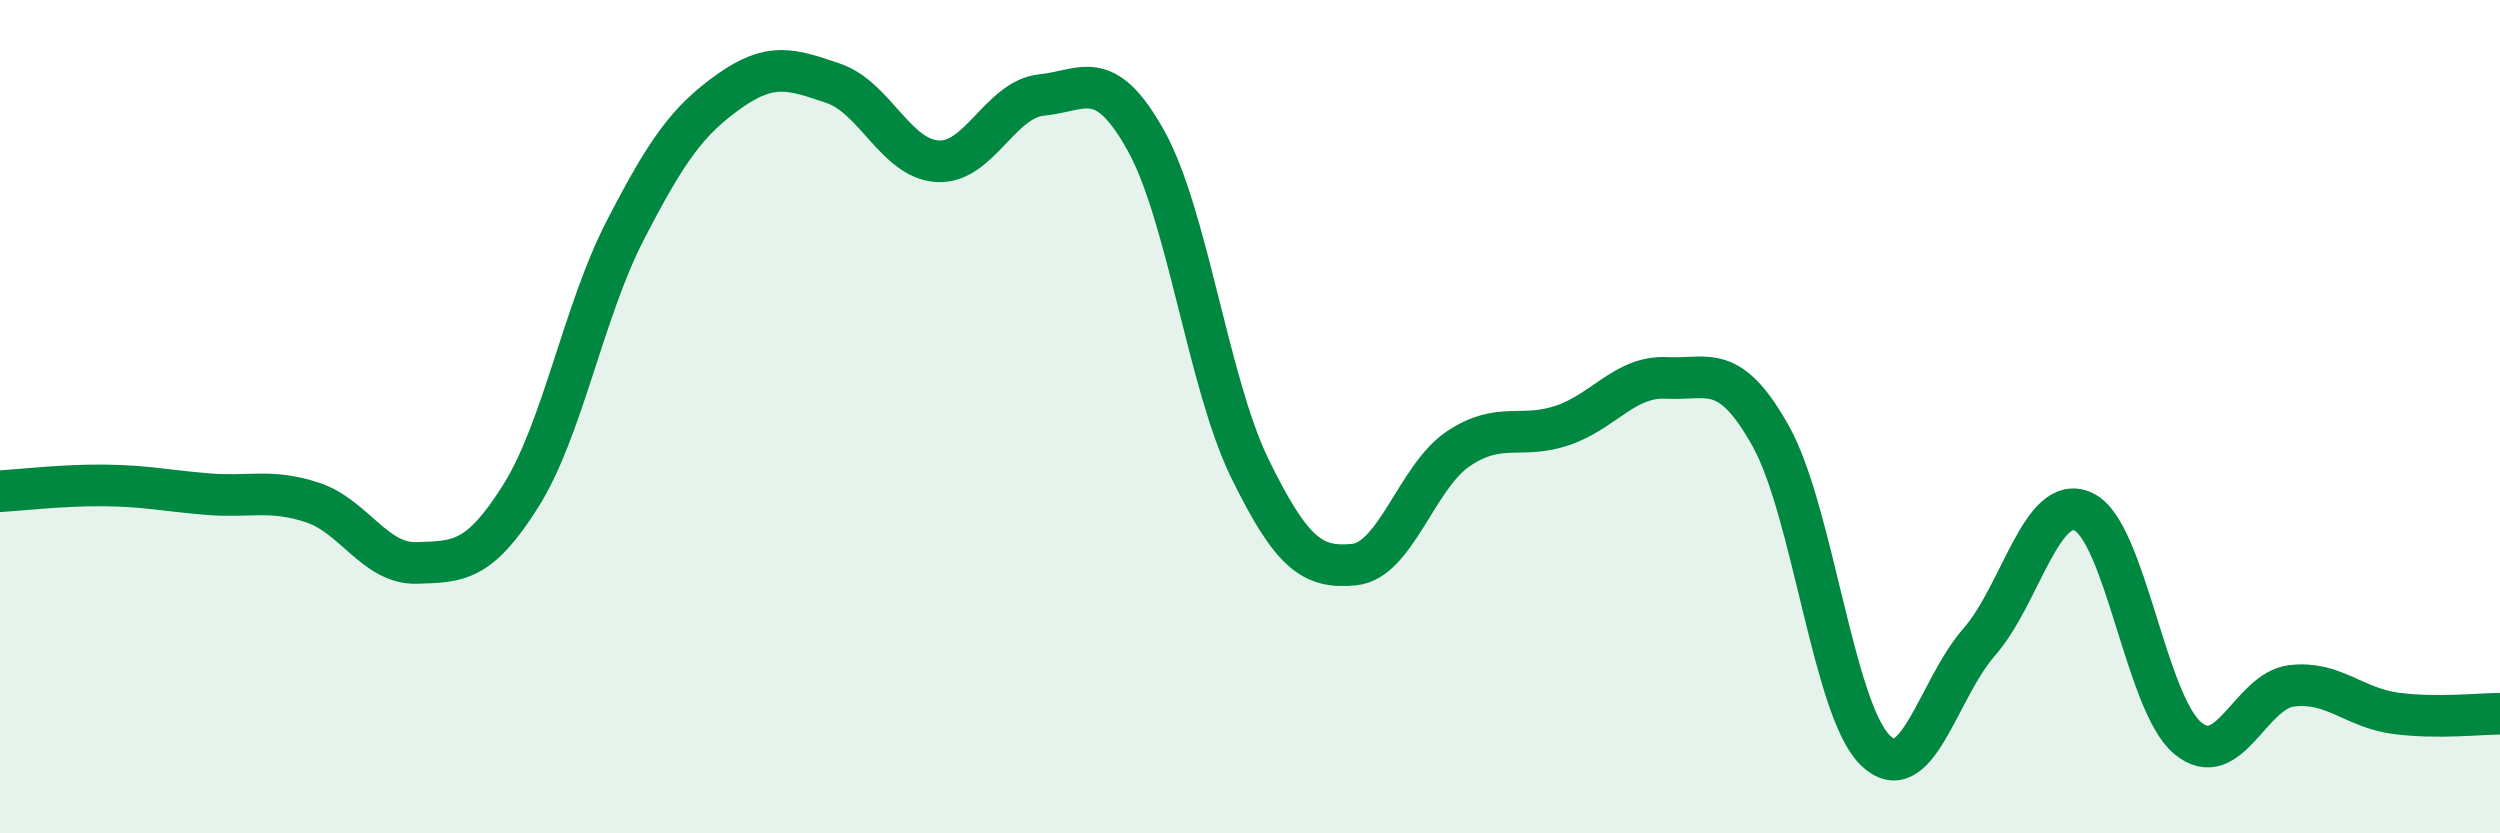
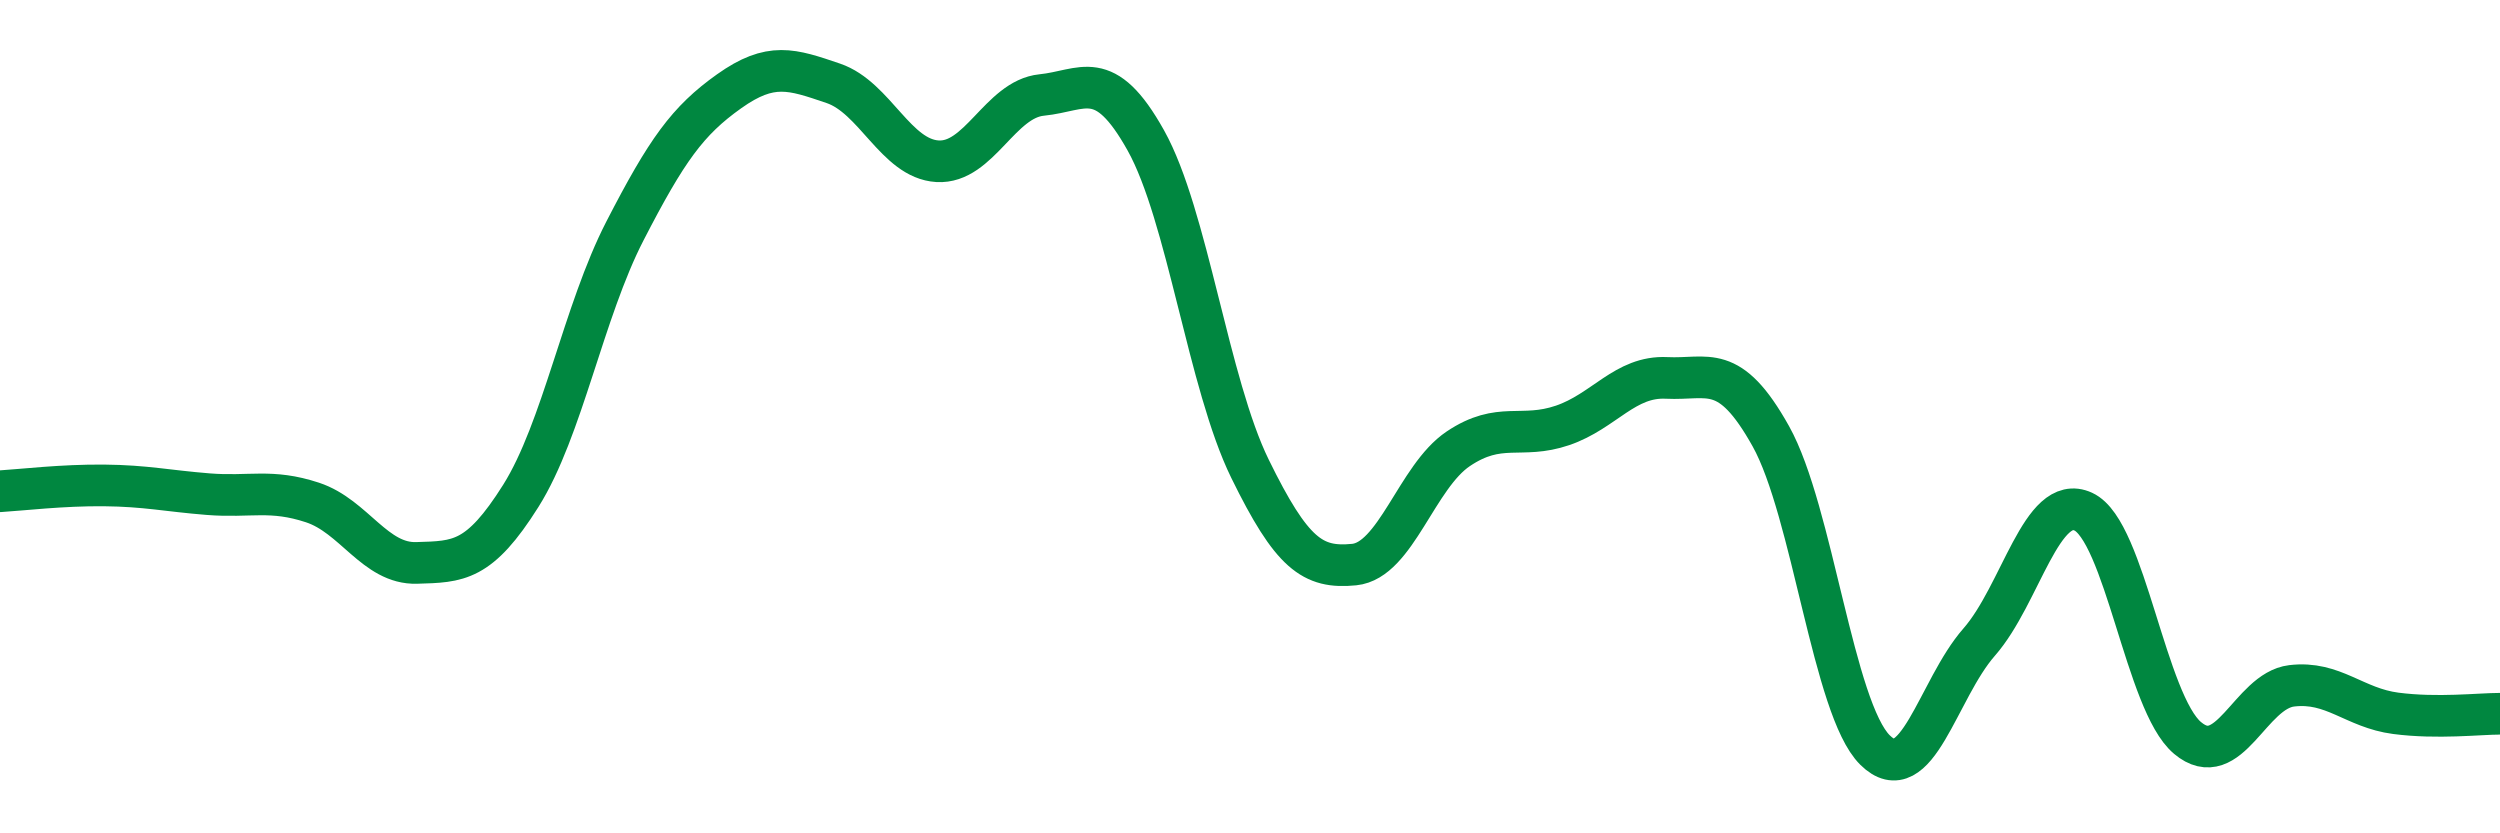
<svg xmlns="http://www.w3.org/2000/svg" width="60" height="20" viewBox="0 0 60 20">
-   <path d="M 0,11.79 C 0.5,11.76 1.5,11.64 2.5,11.65 C 3.5,11.66 4,11.78 5,11.86 C 6,11.94 6.5,11.73 7.5,12.06 C 8.5,12.39 9,13.54 10,13.51 C 11,13.48 11.5,13.49 12.5,11.9 C 13.5,10.31 14,7.48 15,5.54 C 16,3.6 16.5,2.9 17.5,2.19 C 18.5,1.48 19,1.66 20,2 C 21,2.34 21.5,3.81 22.5,3.87 C 23.5,3.93 24,2.38 25,2.28 C 26,2.18 26.5,1.58 27.5,3.37 C 28.5,5.16 29,9.21 30,11.25 C 31,13.29 31.5,13.65 32.5,13.55 C 33.5,13.45 34,11.44 35,10.77 C 36,10.1 36.5,10.55 37.5,10.21 C 38.5,9.87 39,9.02 40,9.07 C 41,9.12 41.5,8.68 42.5,10.47 C 43.5,12.26 44,17.01 45,18 C 46,18.99 46.5,16.55 47.5,15.41 C 48.5,14.27 49,11.82 50,12.28 C 51,12.74 51.5,16.87 52.5,17.71 C 53.5,18.55 54,16.58 55,16.46 C 56,16.34 56.5,16.99 57.5,17.12 C 58.5,17.25 59.5,17.13 60,17.13L60 20L0 20Z" fill="#008740" opacity="0.1" stroke-linecap="round" stroke-linejoin="round" />
  <path d="M 0,11.79 C 0.5,11.76 1.5,11.64 2.5,11.65 C 3.5,11.66 4,11.78 5,11.86 C 6,11.94 6.5,11.73 7.5,12.06 C 8.5,12.39 9,13.54 10,13.51 C 11,13.48 11.5,13.49 12.5,11.9 C 13.5,10.31 14,7.48 15,5.54 C 16,3.6 16.5,2.9 17.5,2.19 C 18.5,1.48 19,1.66 20,2 C 21,2.34 21.5,3.81 22.5,3.87 C 23.5,3.93 24,2.38 25,2.28 C 26,2.18 26.5,1.58 27.5,3.37 C 28.5,5.16 29,9.21 30,11.25 C 31,13.29 31.5,13.65 32.5,13.55 C 33.5,13.45 34,11.44 35,10.77 C 36,10.1 36.5,10.55 37.5,10.21 C 38.5,9.87 39,9.02 40,9.07 C 41,9.12 41.5,8.68 42.5,10.47 C 43.5,12.26 44,17.01 45,18 C 46,18.99 46.5,16.55 47.5,15.41 C 48.5,14.27 49,11.82 50,12.28 C 51,12.74 51.5,16.87 52.5,17.71 C 53.5,18.55 54,16.58 55,16.46 C 56,16.34 56.5,16.99 57.5,17.12 C 58.5,17.25 59.5,17.13 60,17.13" stroke="#008740" stroke-width="1" fill="none" stroke-linecap="round" stroke-linejoin="round" />
</svg>